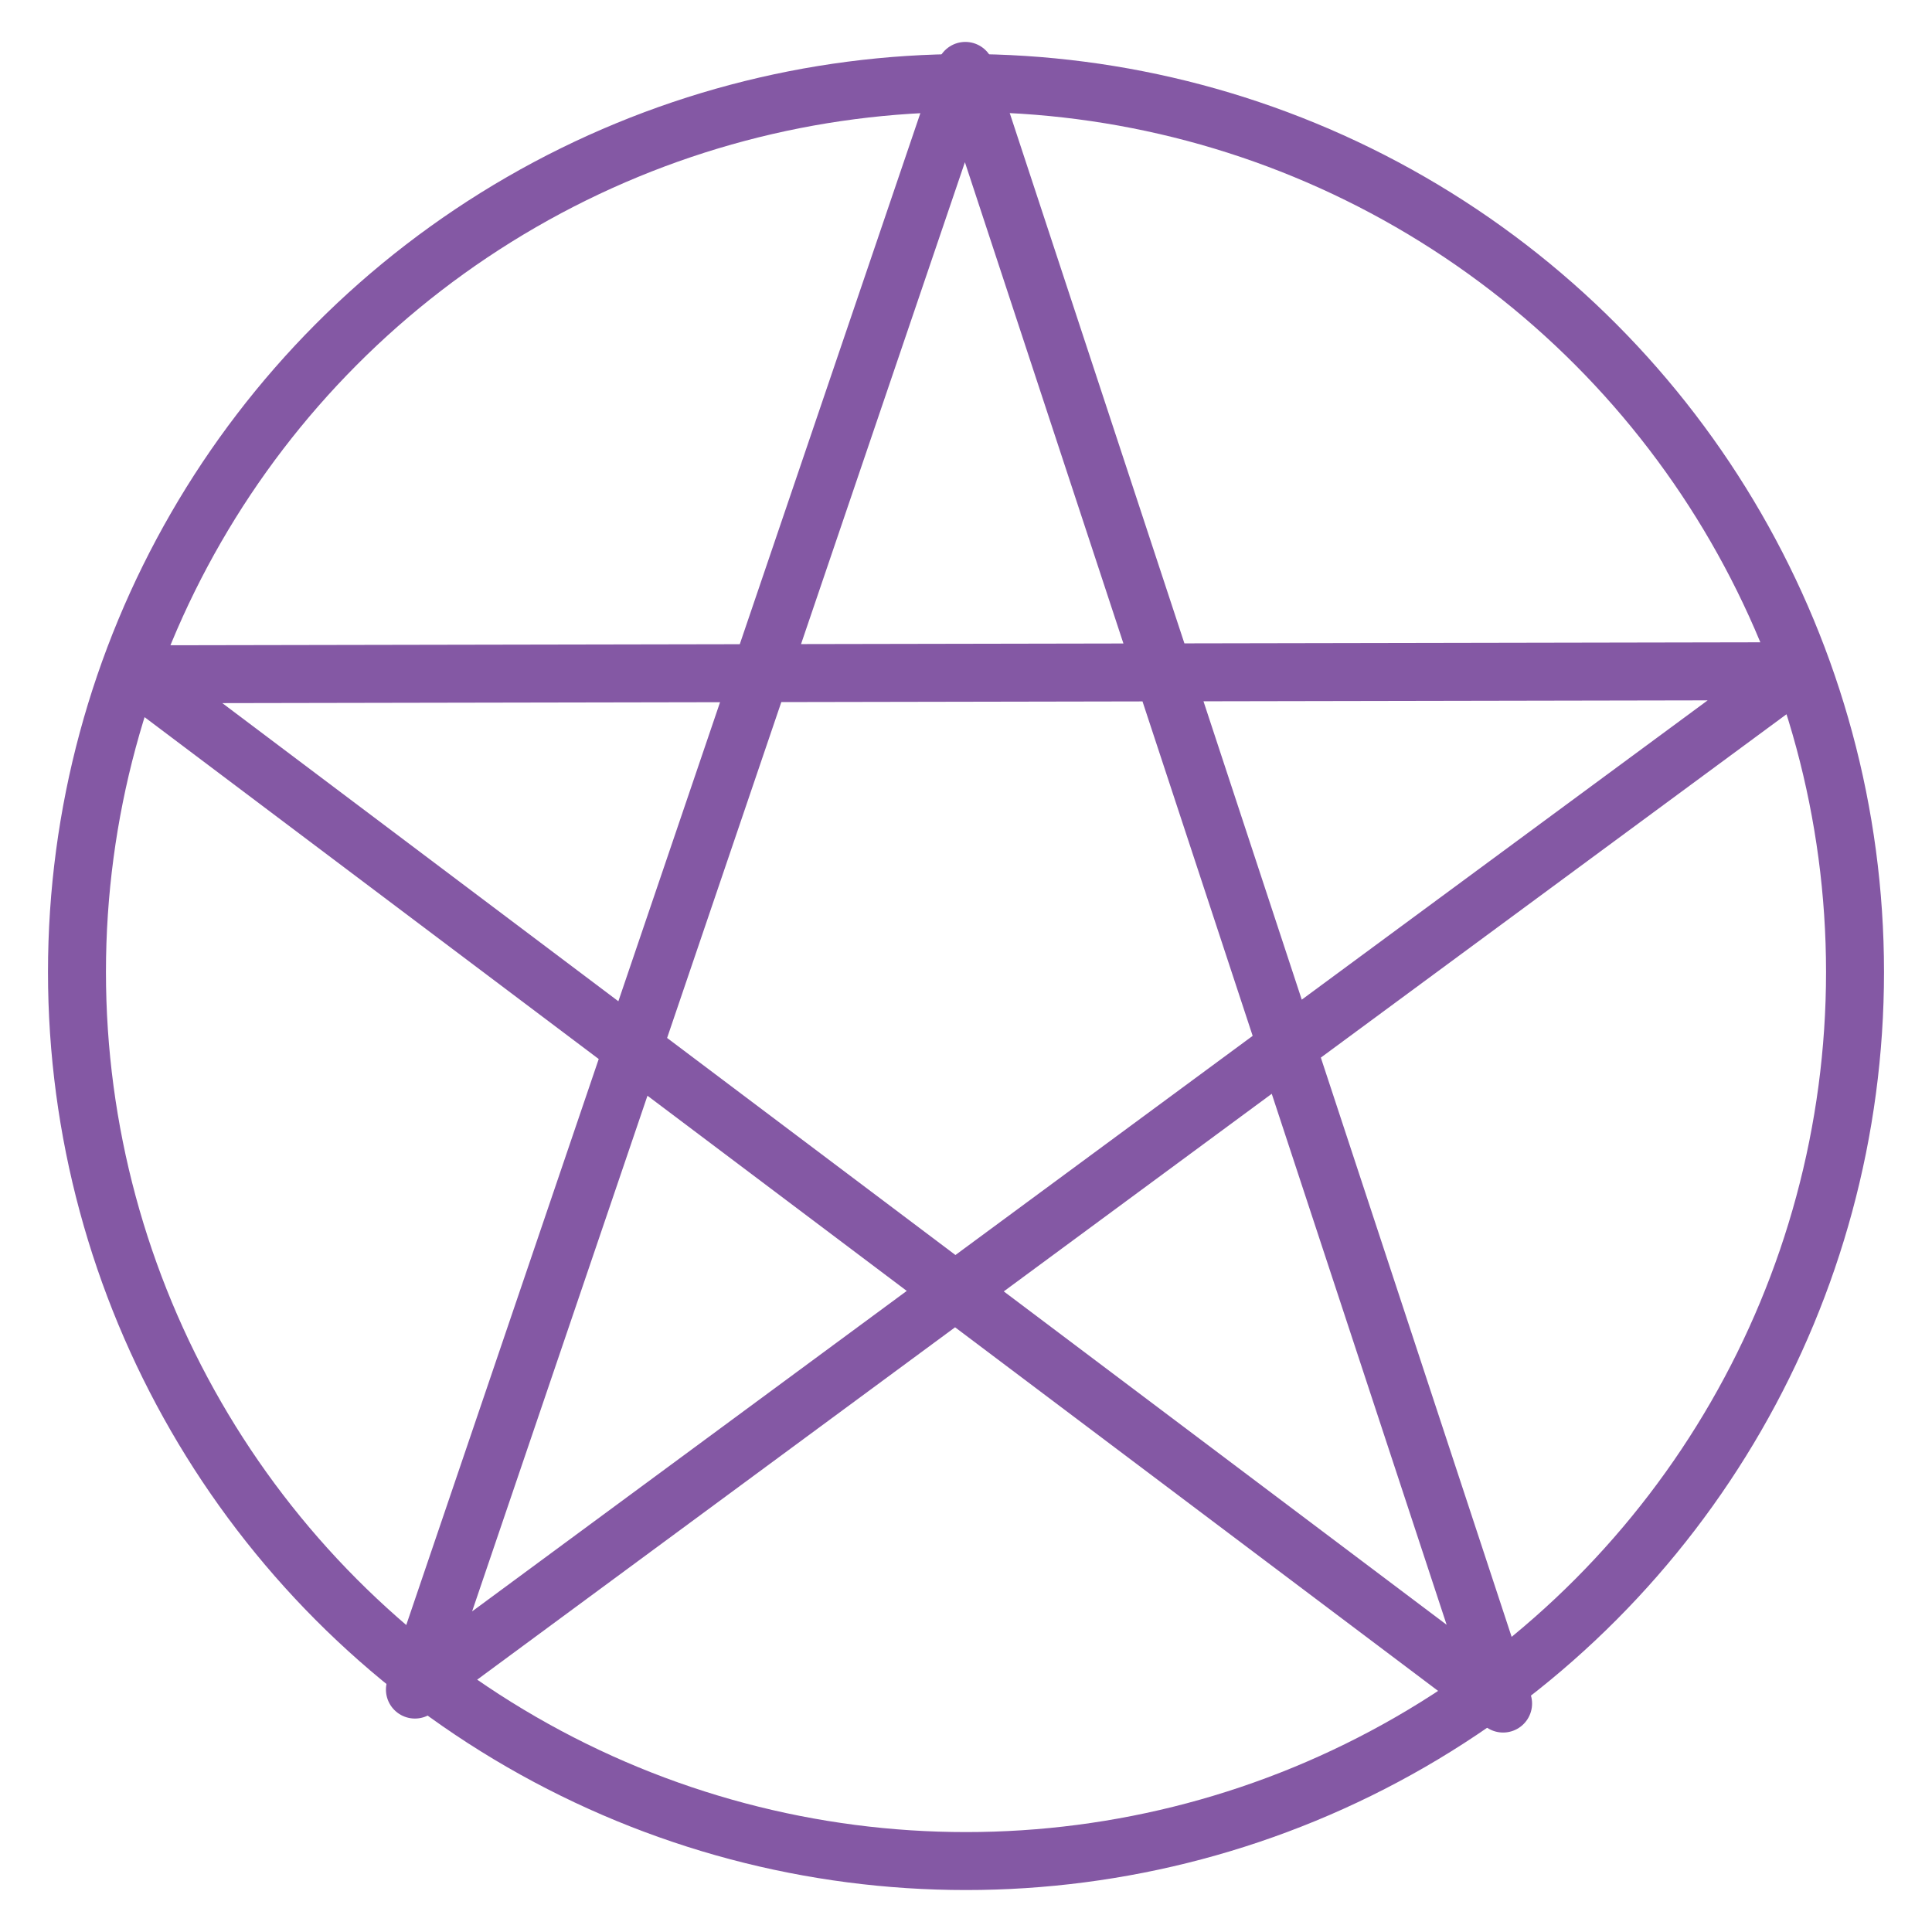
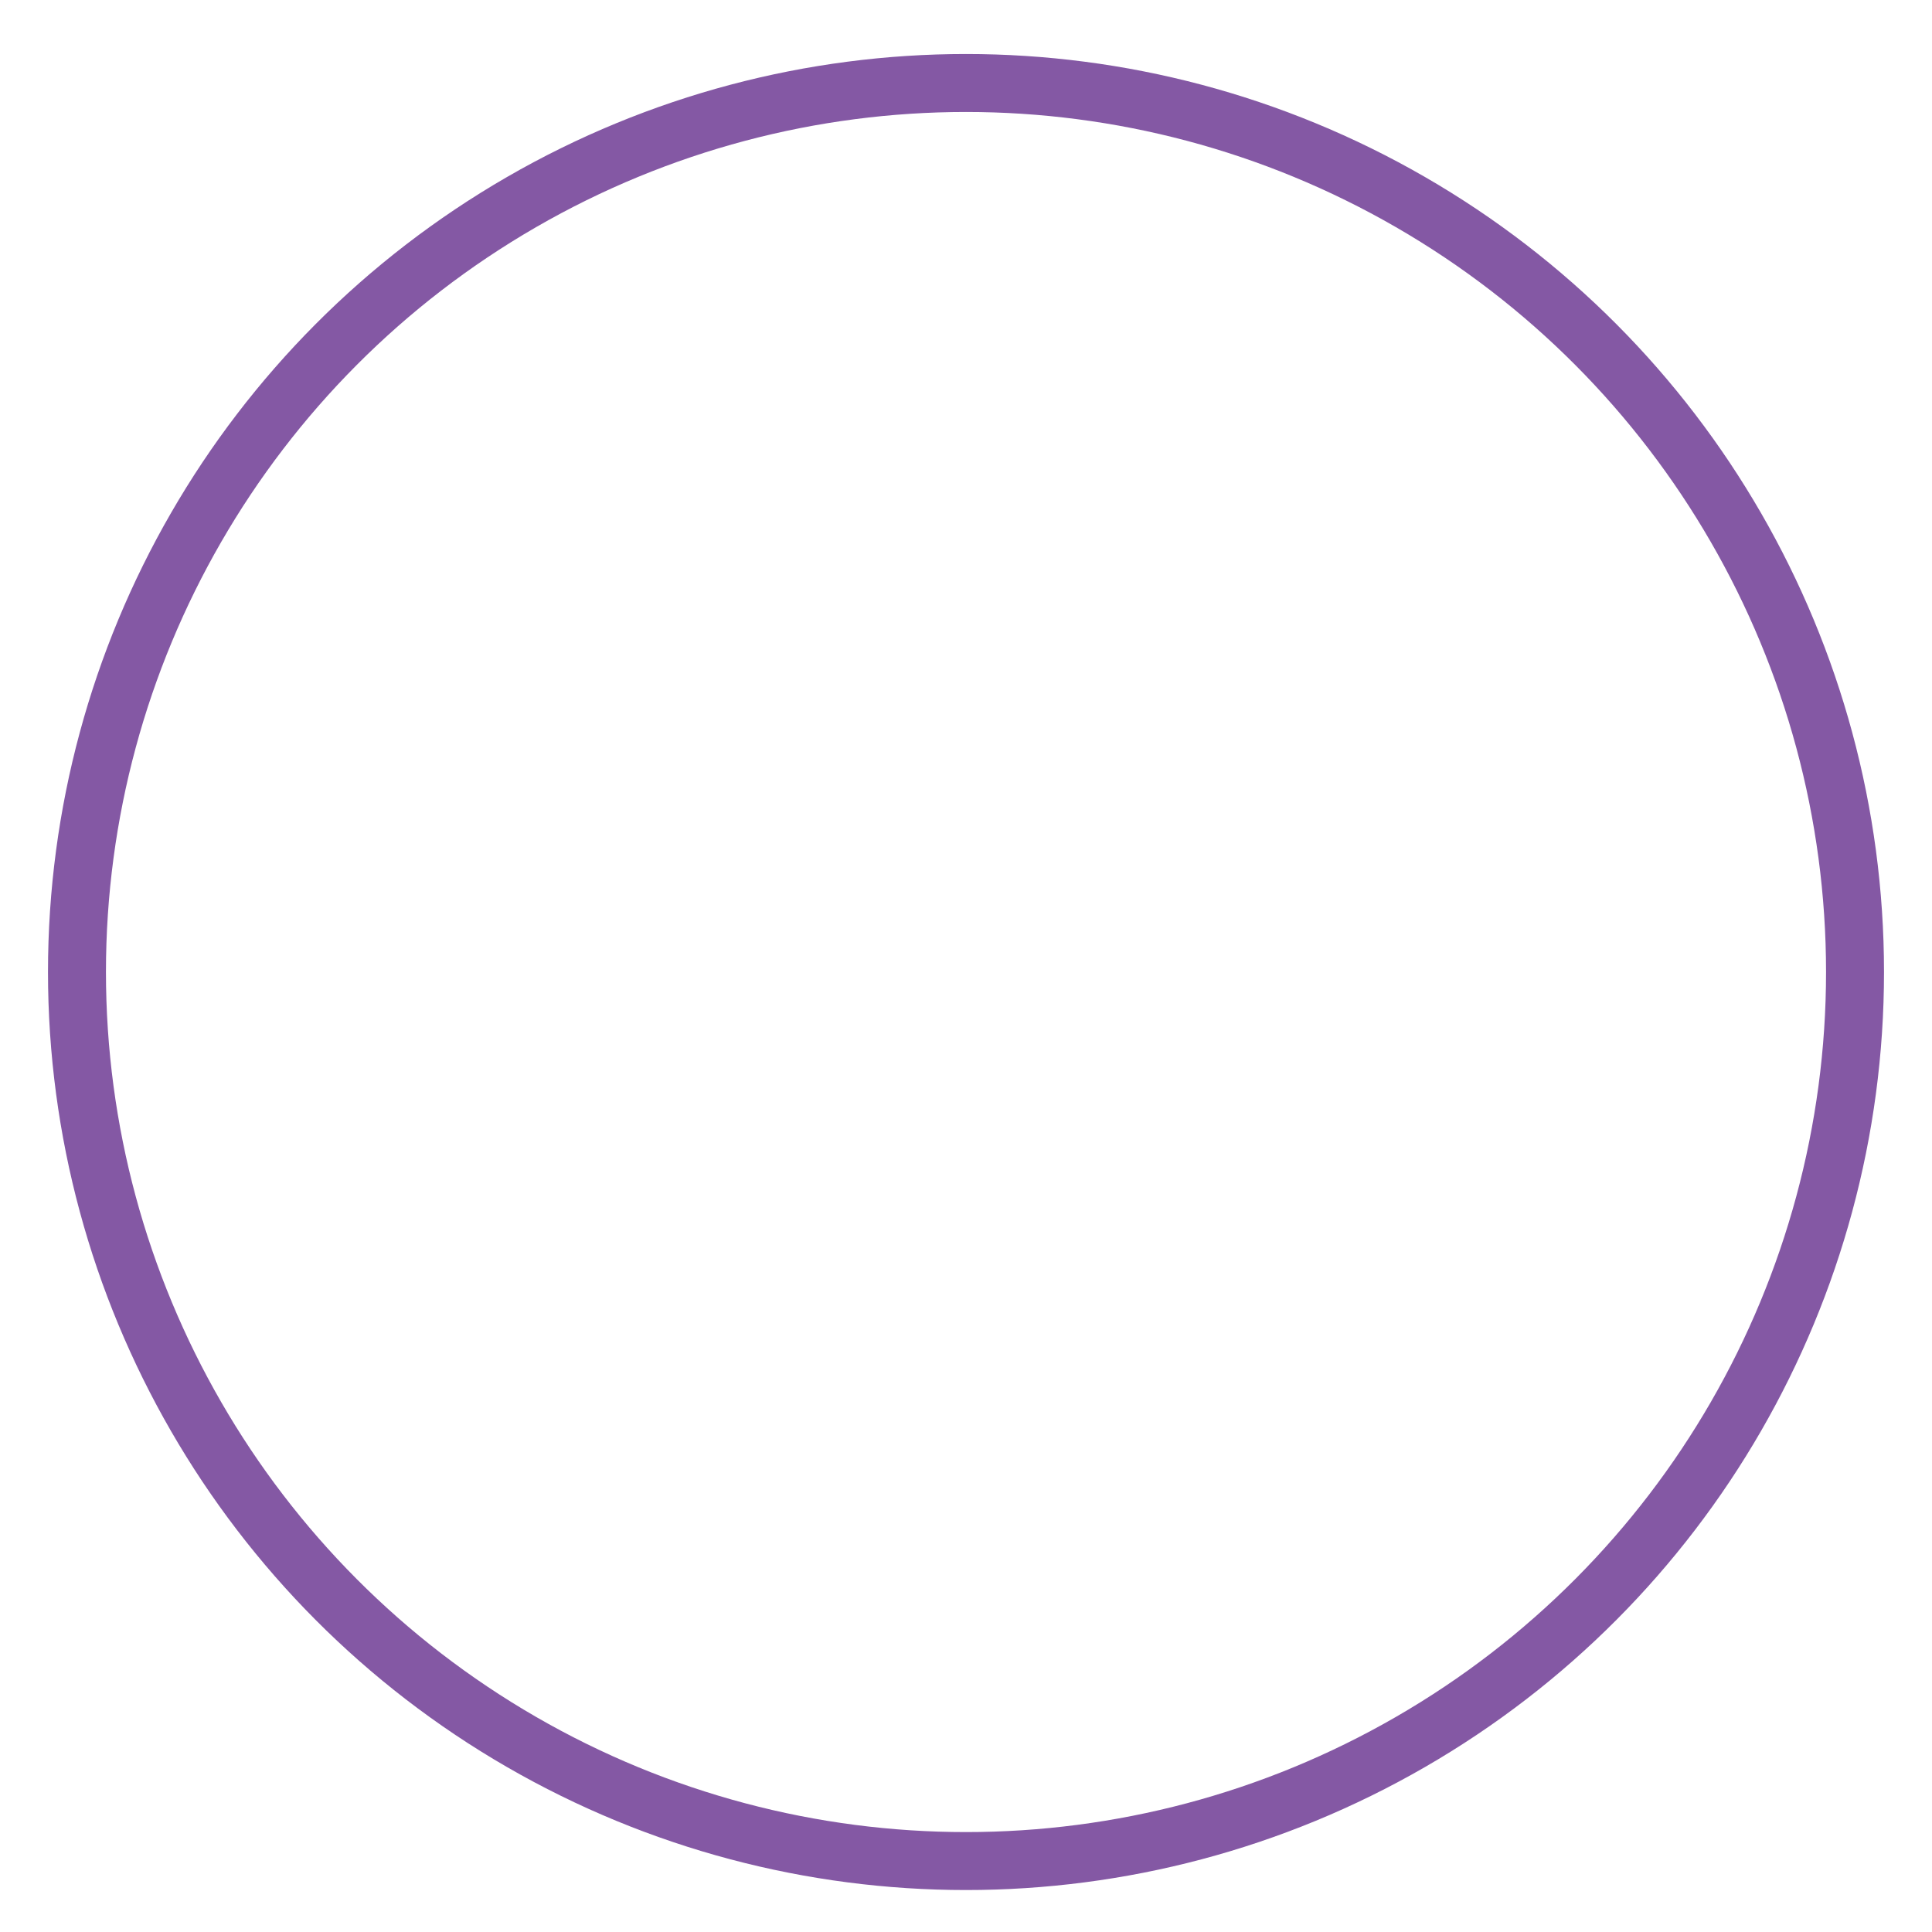
<svg xmlns="http://www.w3.org/2000/svg" version="1.1" id="Layer_1" x="0px" y="0px" viewBox="0 0 50 50" enable-background="new 0 0 50 50" xml:space="preserve">
  <g>
    <circle fill-rule="evenodd" clip-rule="evenodd" fill="none" stroke="#8458A4" stroke-width="1.5" stroke-linecap="round" stroke-linejoin="round" stroke-miterlimit="2.613" cx="25" cy="25.156" r="23.008" />
-     <polygon fill-rule="evenodd" clip-rule="evenodd" fill="none" stroke="#8458A4" stroke-width="1.5" stroke-linecap="round" stroke-linejoin="round" stroke-miterlimit="2.613" points="   38.9,44.088 3.516,17.451 46.481,17.371 10.738,43.726 24.983,1.835  " />
  </g>
</svg>